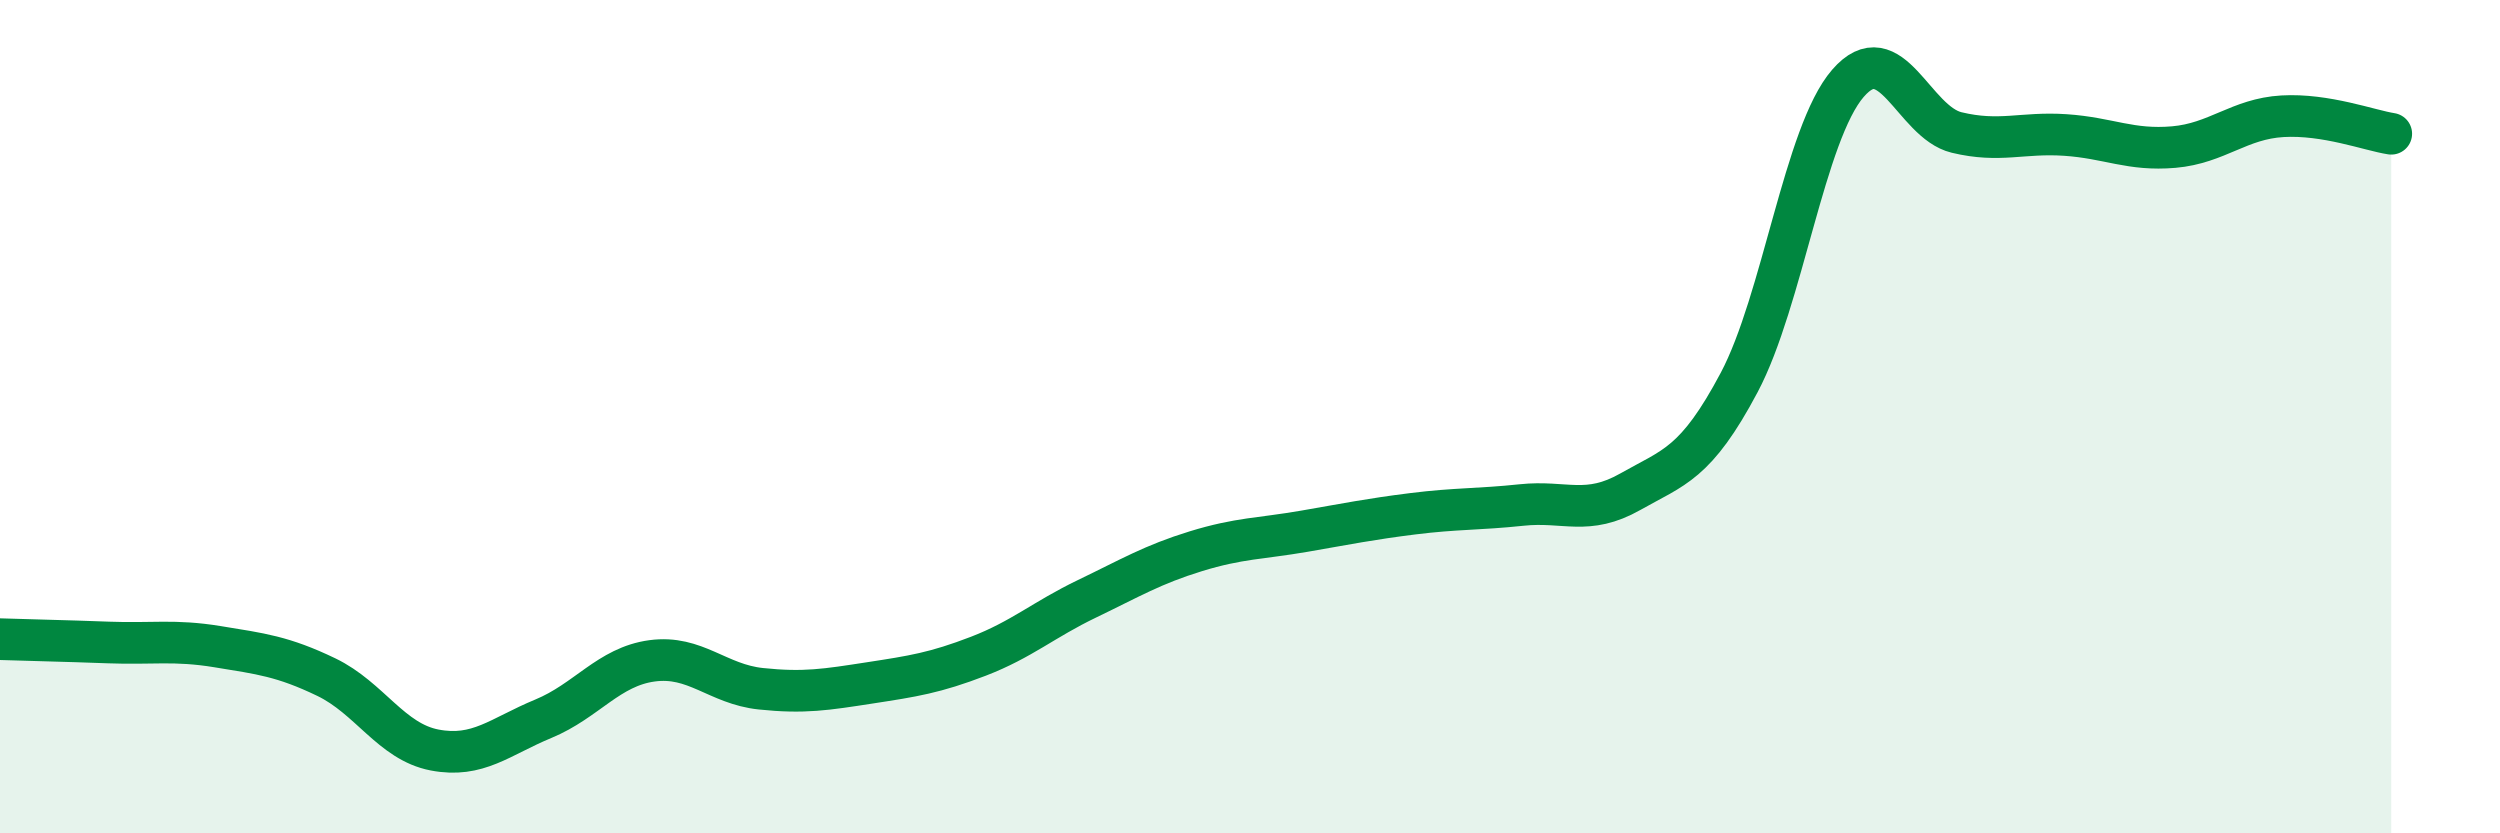
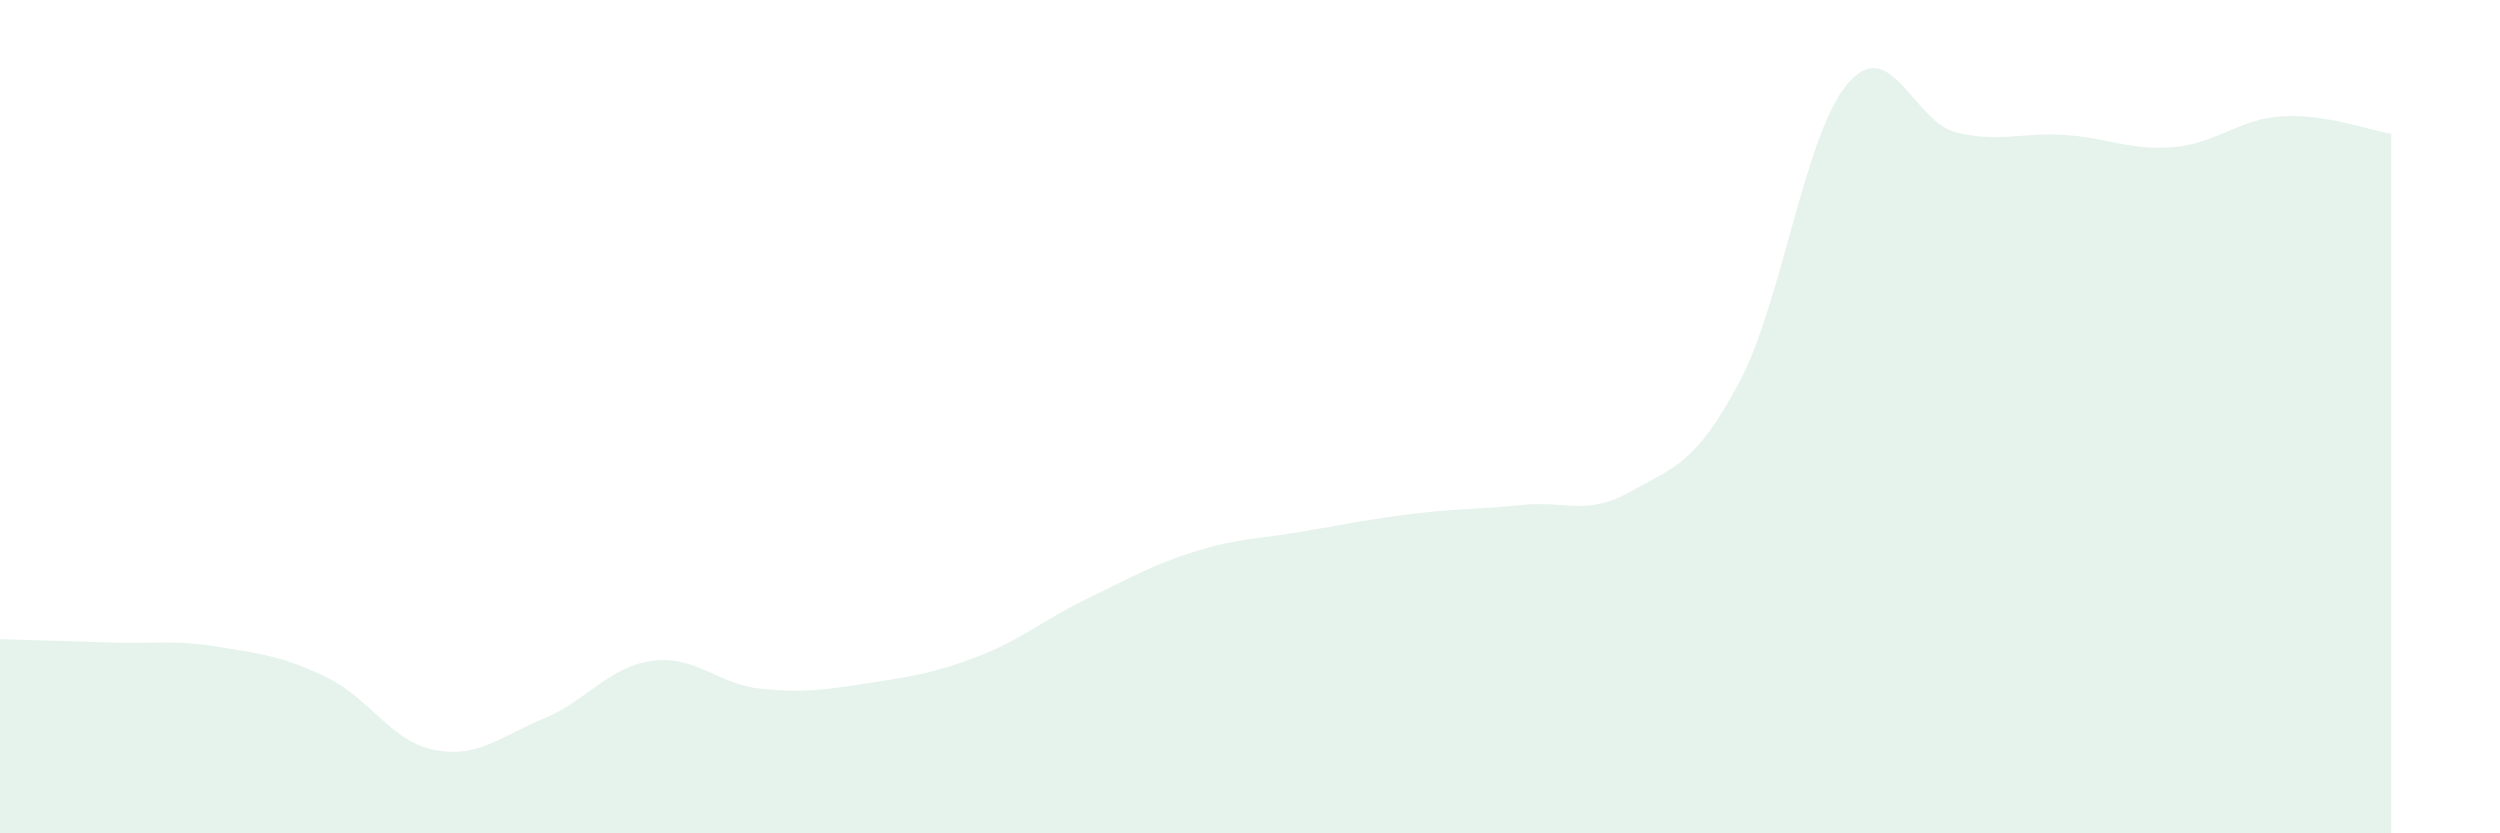
<svg xmlns="http://www.w3.org/2000/svg" width="60" height="20" viewBox="0 0 60 20">
  <path d="M 0,15.34 C 0.52,15.36 1.57,15.38 2.61,15.42 C 3.65,15.46 4.18,15.35 5.22,15.52 C 6.26,15.69 6.79,15.75 7.83,16.25 C 8.87,16.75 9.39,17.8 10.43,18 C 11.47,18.2 12,17.68 13.04,17.25 C 14.08,16.82 14.61,16 15.65,15.86 C 16.69,15.72 17.22,16.42 18.26,16.53 C 19.3,16.64 19.83,16.55 20.87,16.39 C 21.91,16.23 22.44,16.15 23.48,15.75 C 24.52,15.35 25.05,14.87 26.09,14.37 C 27.13,13.87 27.66,13.55 28.7,13.23 C 29.74,12.91 30.26,12.93 31.3,12.75 C 32.34,12.57 32.87,12.46 33.91,12.33 C 34.95,12.2 35.48,12.23 36.52,12.12 C 37.56,12.01 38.09,12.39 39.13,11.8 C 40.17,11.21 40.7,11.14 41.74,9.18 C 42.78,7.22 43.31,3.2 44.35,2 C 45.39,0.8 45.92,2.93 46.96,3.18 C 48,3.43 48.53,3.17 49.57,3.24 C 50.61,3.31 51.13,3.62 52.17,3.53 C 53.21,3.44 53.74,2.85 54.78,2.79 C 55.82,2.73 56.87,3.13 57.39,3.21L57.39 20L0 20Z" fill="#008740" opacity="0.1" stroke-linecap="round" stroke-linejoin="round" />
-   <path d="M 0,15.34 C 0.52,15.36 1.57,15.38 2.61,15.42 C 3.65,15.46 4.18,15.35 5.22,15.52 C 6.26,15.69 6.79,15.75 7.83,16.25 C 8.87,16.75 9.39,17.8 10.43,18 C 11.47,18.2 12,17.68 13.04,17.25 C 14.08,16.82 14.61,16 15.65,15.86 C 16.69,15.72 17.22,16.42 18.26,16.53 C 19.3,16.64 19.83,16.55 20.87,16.39 C 21.91,16.23 22.44,16.15 23.48,15.75 C 24.52,15.35 25.05,14.87 26.09,14.37 C 27.13,13.87 27.66,13.55 28.7,13.23 C 29.74,12.91 30.26,12.93 31.3,12.75 C 32.34,12.57 32.87,12.46 33.91,12.33 C 34.95,12.2 35.48,12.23 36.52,12.12 C 37.56,12.01 38.09,12.39 39.13,11.8 C 40.17,11.21 40.7,11.14 41.74,9.18 C 42.78,7.22 43.31,3.2 44.35,2 C 45.39,0.8 45.92,2.93 46.96,3.18 C 48,3.43 48.53,3.17 49.57,3.24 C 50.61,3.31 51.13,3.62 52.17,3.53 C 53.21,3.44 53.74,2.85 54.78,2.79 C 55.82,2.73 56.87,3.13 57.39,3.21" stroke="#008740" stroke-width="1" fill="none" stroke-linecap="round" stroke-linejoin="round" />
</svg>